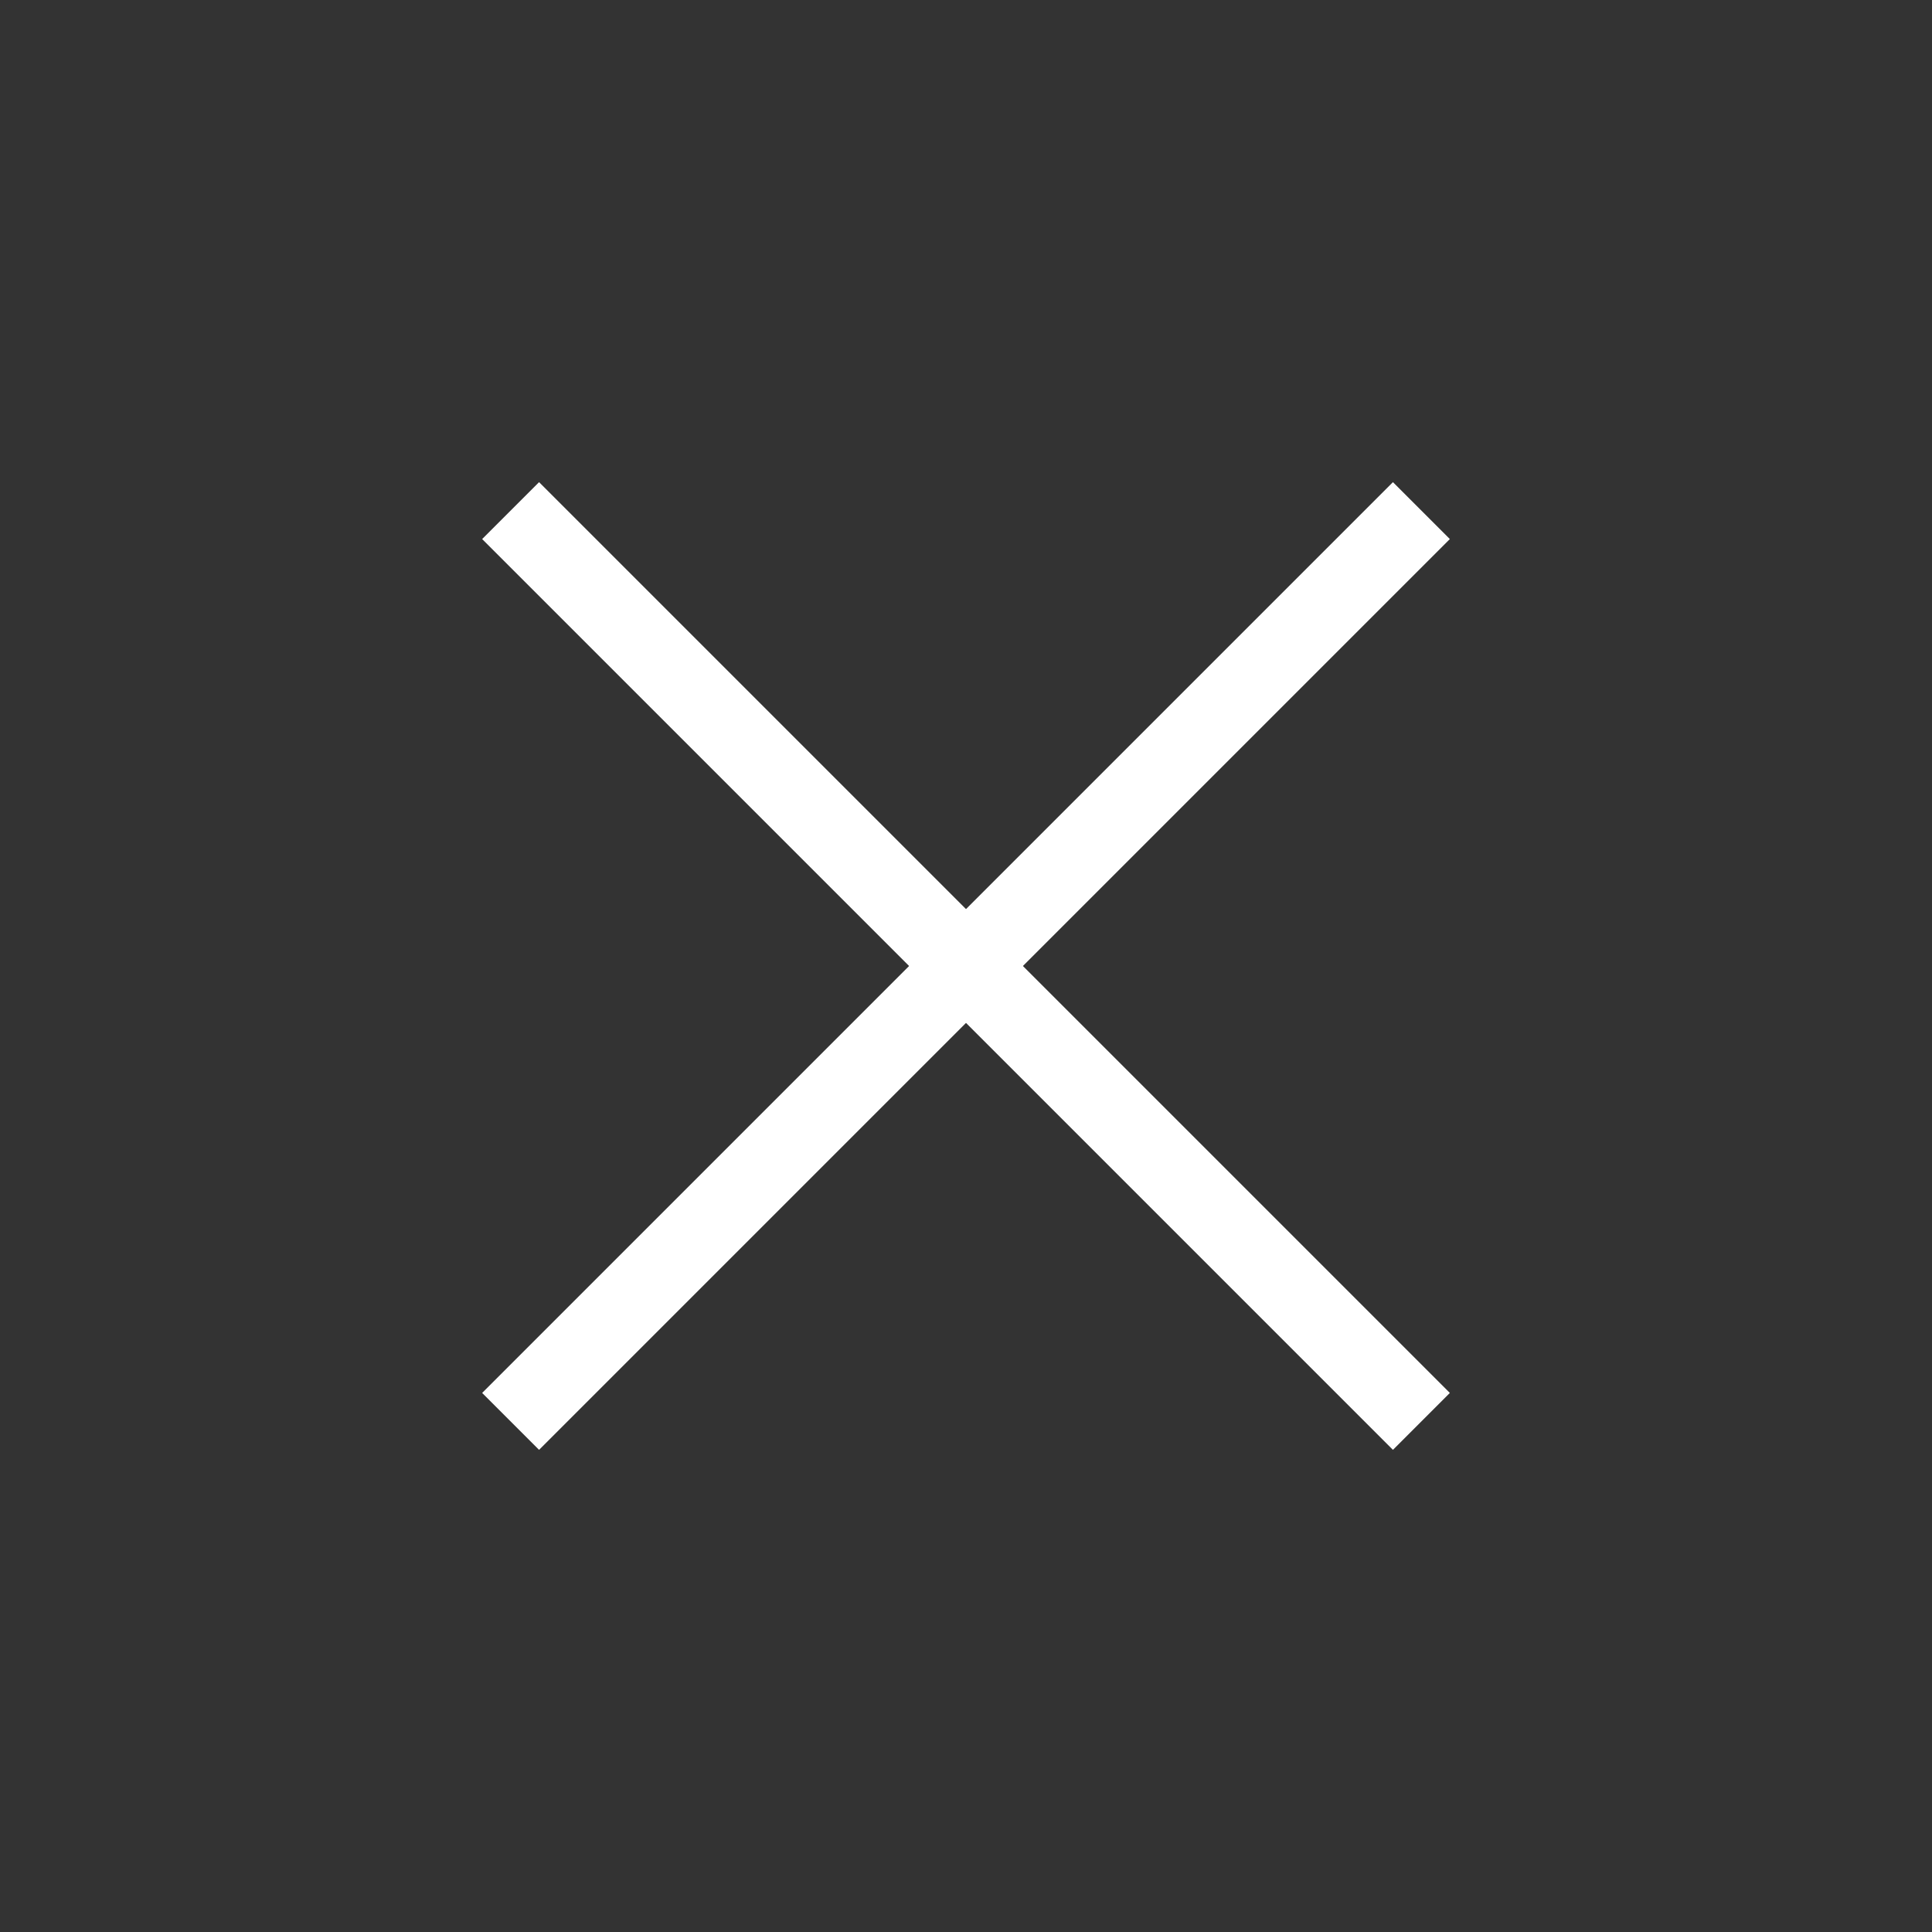
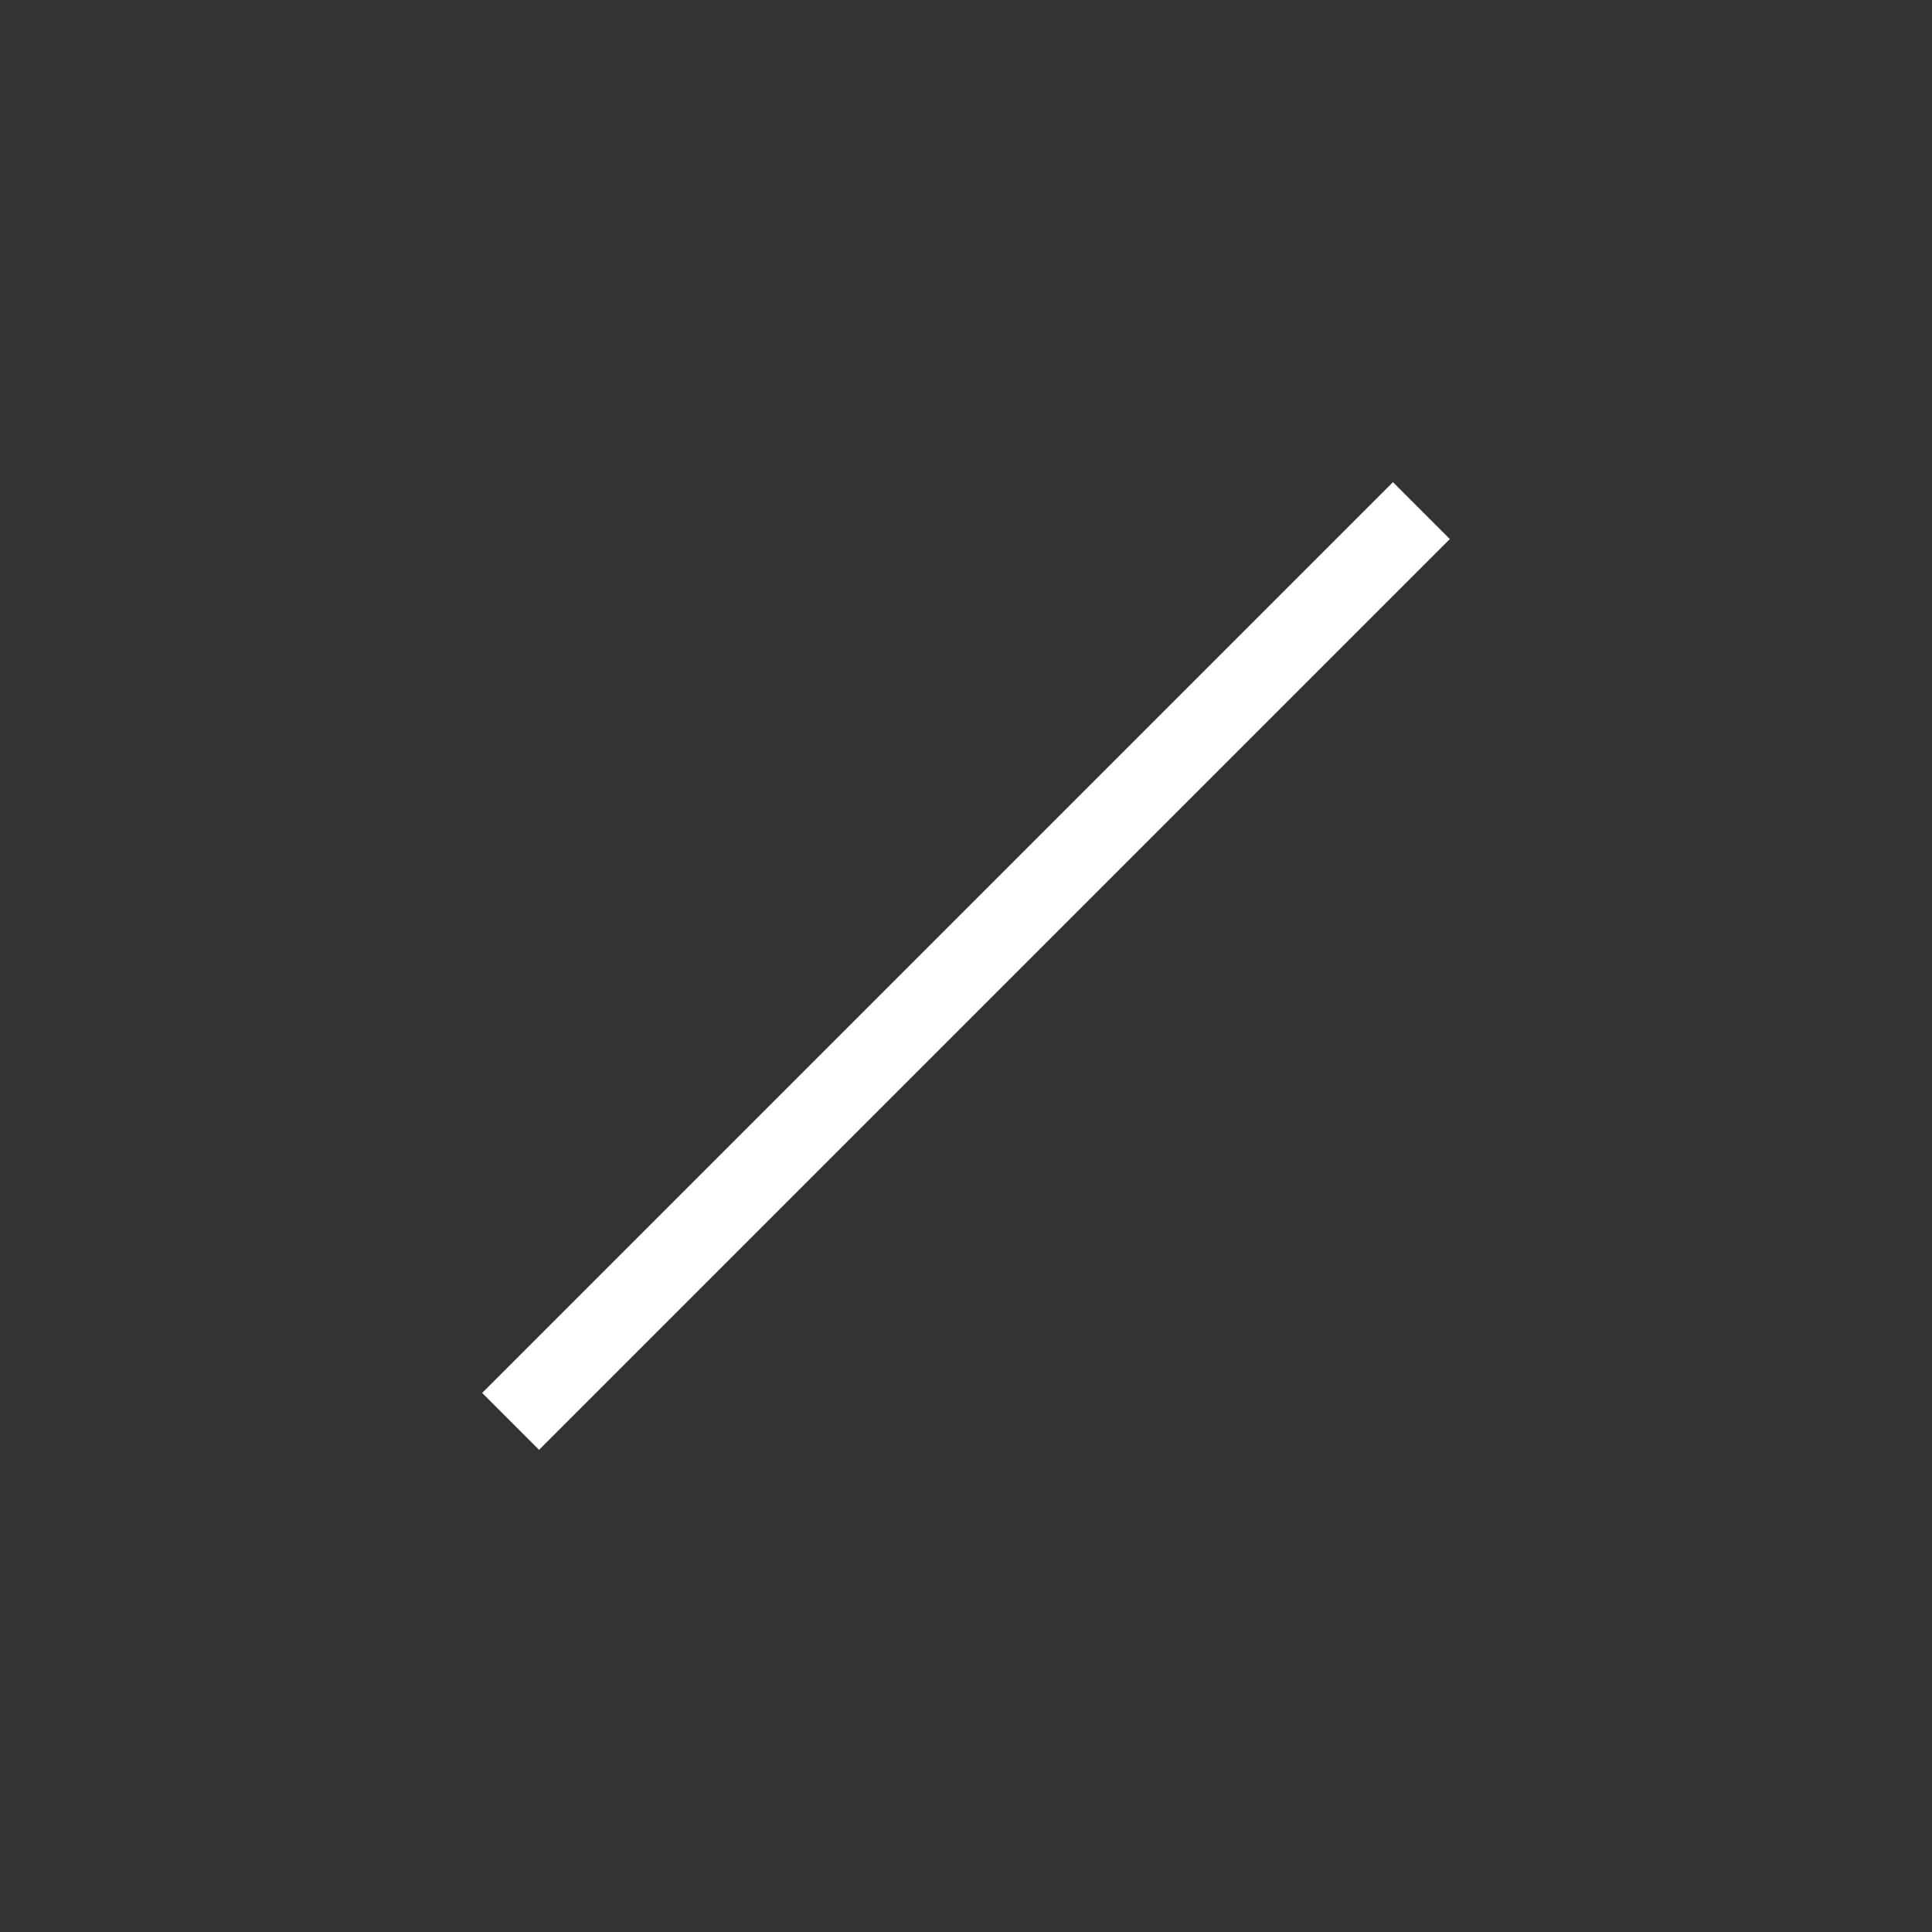
<svg xmlns="http://www.w3.org/2000/svg" width="24" height="24" viewBox="0 0 24 24" fill="none">
  <rect x="0" y="0" width="24" height="24" fill="#333333" stroke="none" />
  <g id="close s">
    <path id="Vector 5" d="M6.343 17.657L17.657 6.343" stroke="white" />
-     <path id="Vector 6" d="M6.343 6.343L17.657 17.657" stroke="white" />
  </g>
</svg>